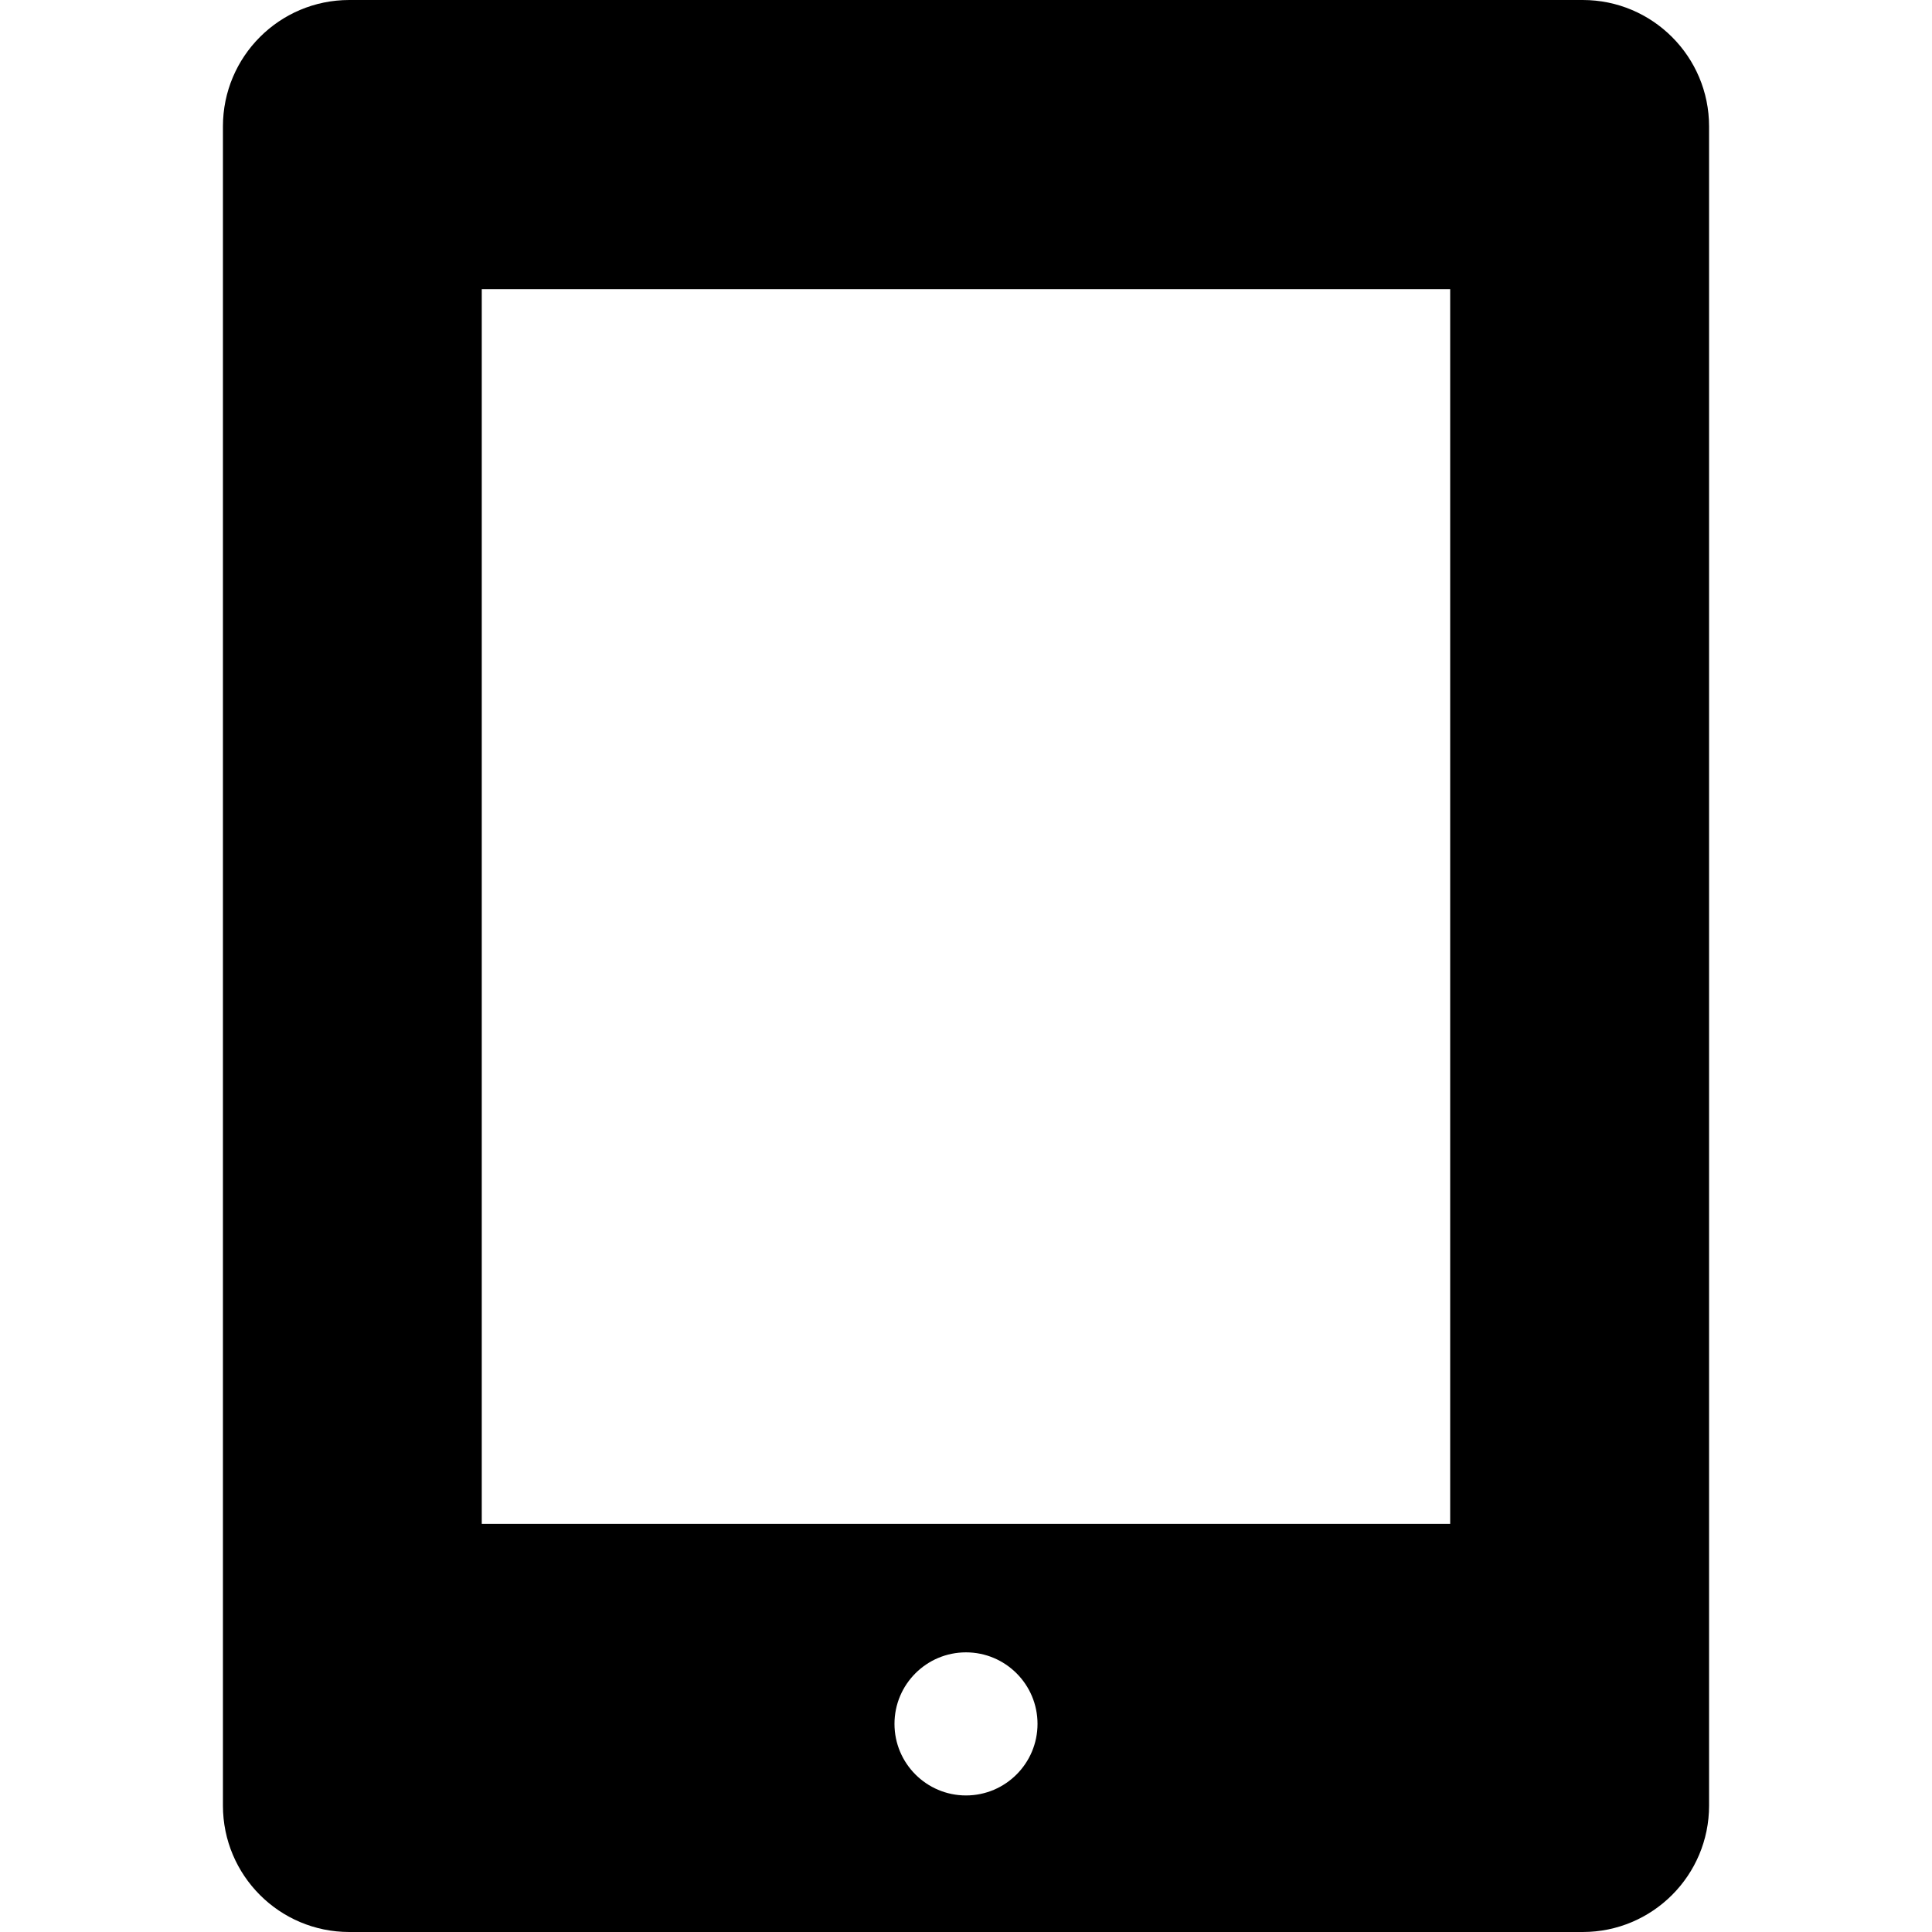
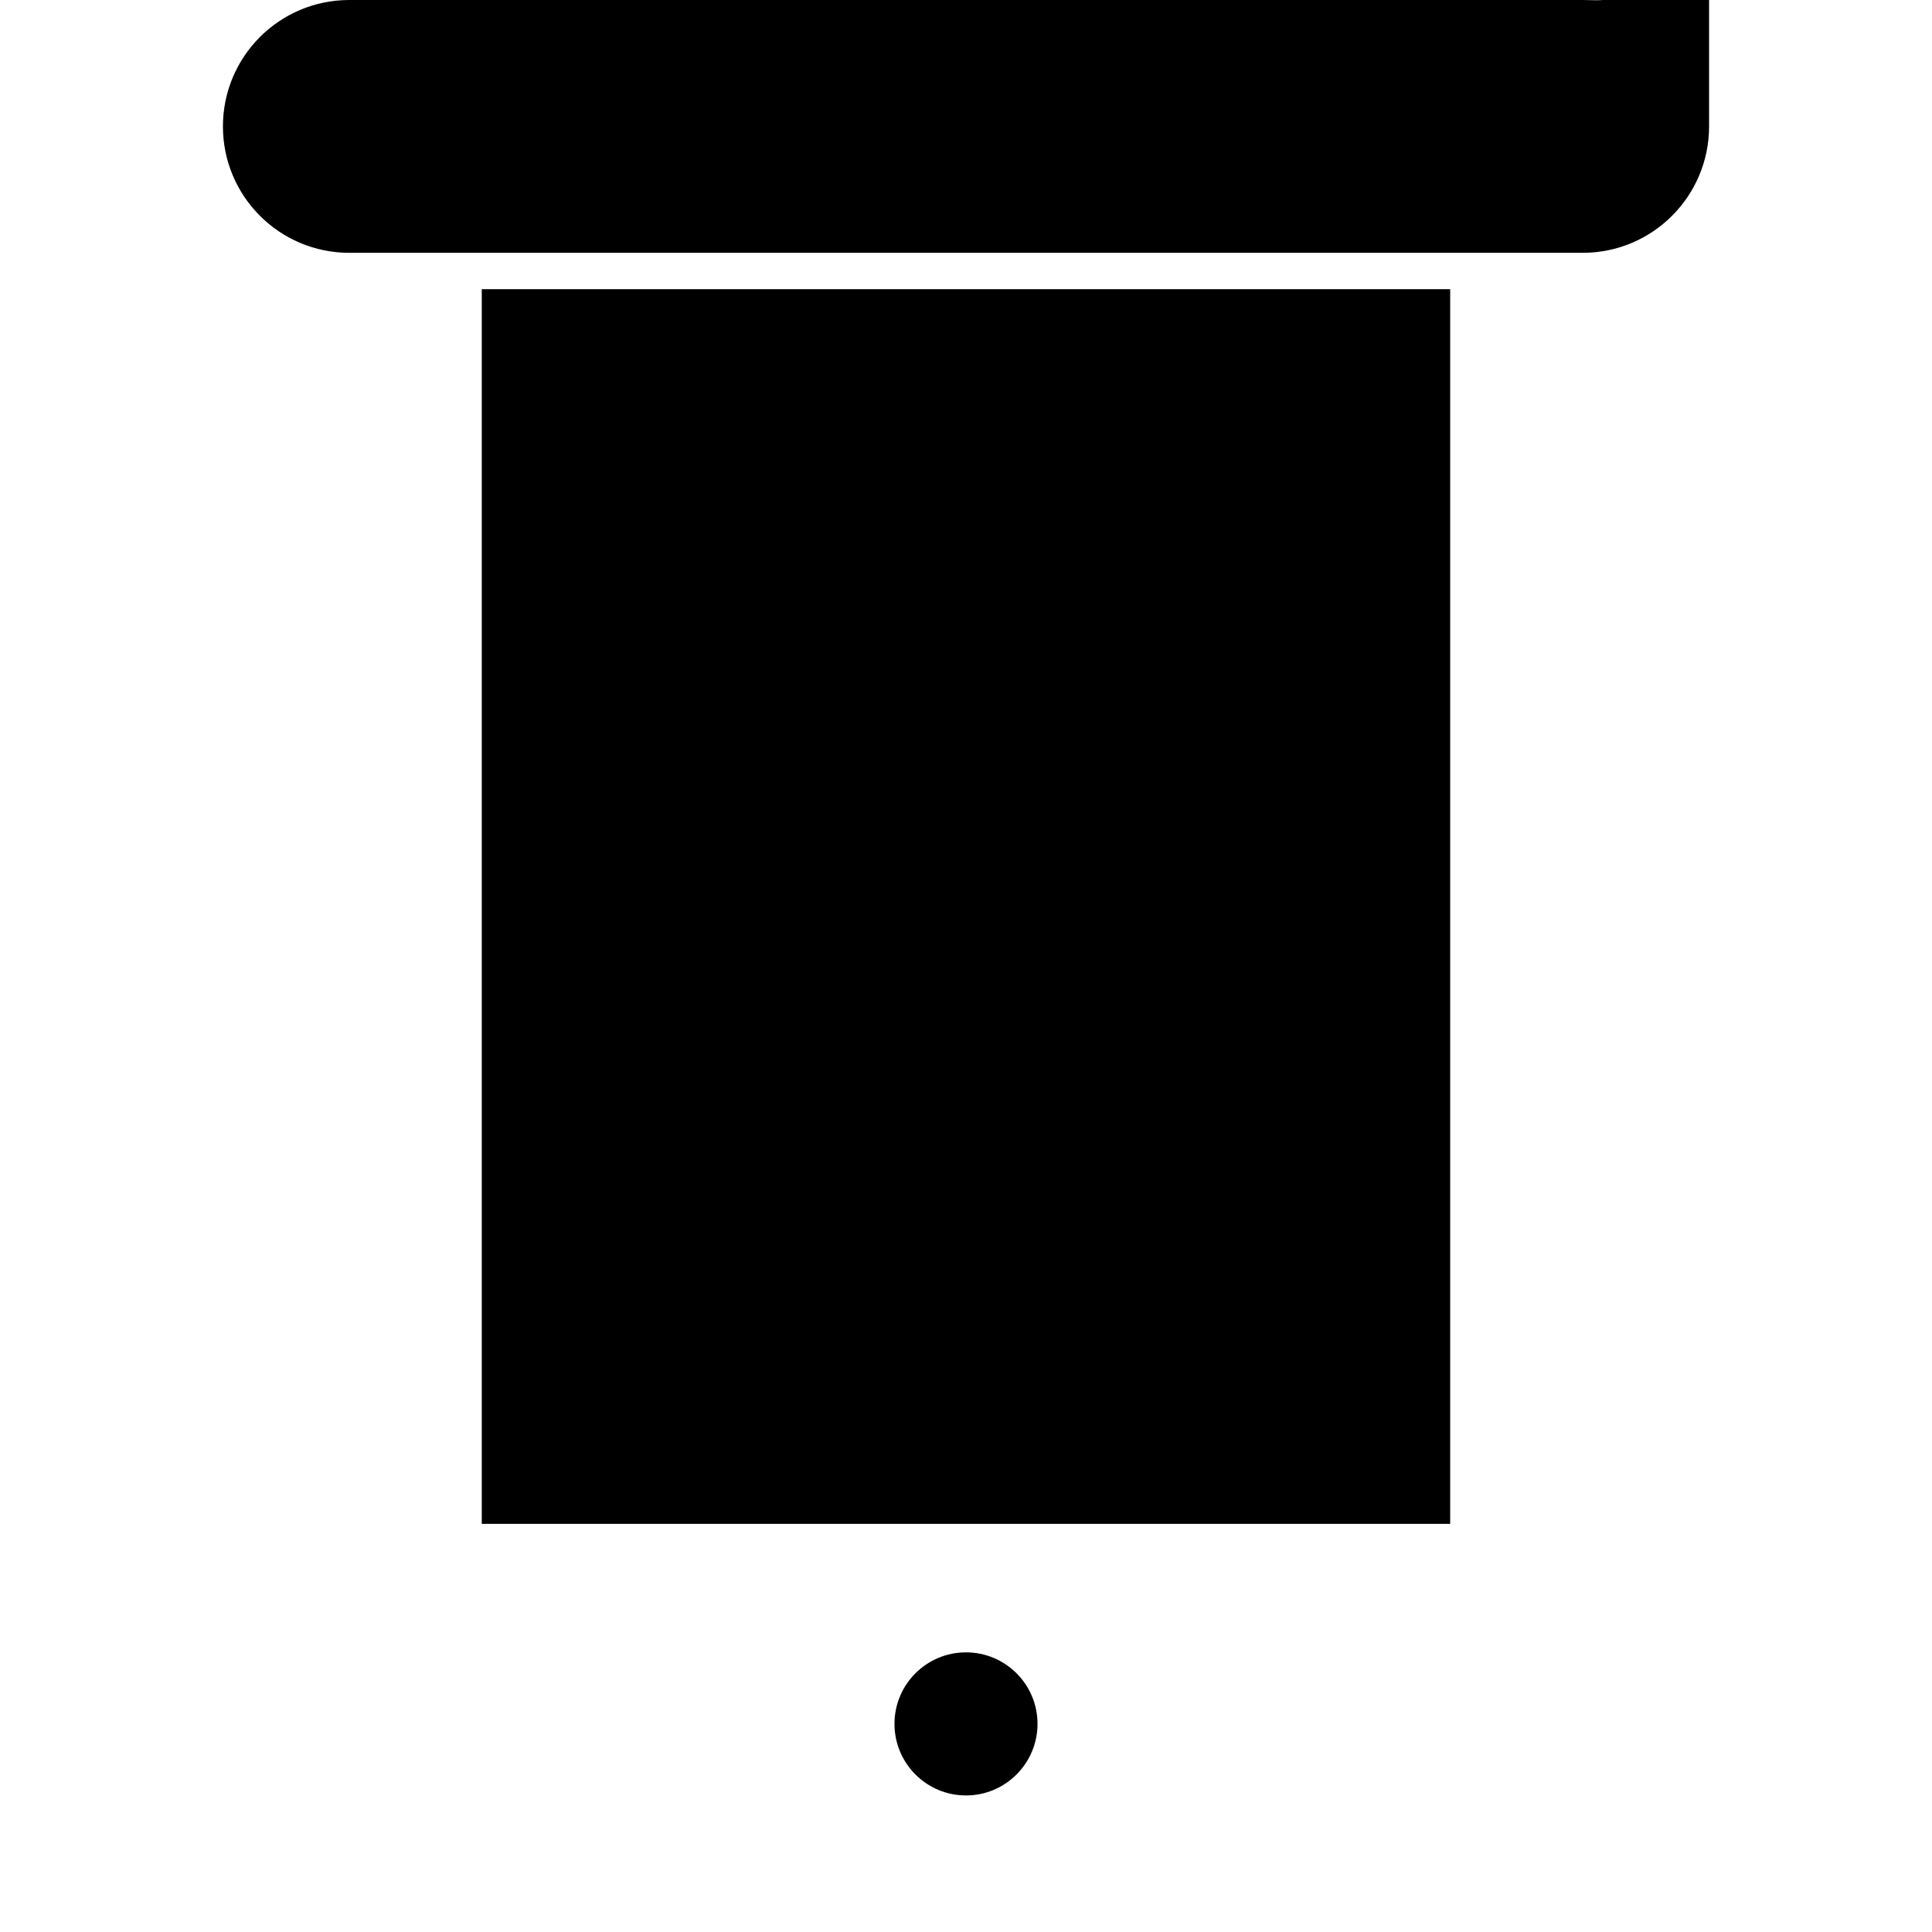
<svg xmlns="http://www.w3.org/2000/svg" version="1.1" id="_x32_" width="800px" height="800px" viewBox="0 0 512 512" xml:space="preserve">
  <style type="text/css">

	.st0{fill:#000000;}

</style>
  <g>
-     <path class="st0" d="M419.438,0H92.563c-18.5,0-33.484,15-33.484,33.5v445c0,18.5,14.984,33.5,33.484,33.5h326.875   c18.484,0,33.484-15,33.484-33.5v-445C452.922,15,437.922,0,419.438,0z M256,475.813c-10.469,0-18.953-8.5-18.953-18.969   s8.484-18.953,18.953-18.953c10.453,0,18.953,8.484,18.953,18.953S266.453,475.813,256,475.813z M384.313,403.844H127.672V76.641   h256.641V403.844z" />
+     <path class="st0" d="M419.438,0H92.563c-18.5,0-33.484,15-33.484,33.5c0,18.5,14.984,33.5,33.484,33.5h326.875   c18.484,0,33.484-15,33.484-33.5v-445C452.922,15,437.922,0,419.438,0z M256,475.813c-10.469,0-18.953-8.5-18.953-18.969   s8.484-18.953,18.953-18.953c10.453,0,18.953,8.484,18.953,18.953S266.453,475.813,256,475.813z M384.313,403.844H127.672V76.641   h256.641V403.844z" />
  </g>
</svg>